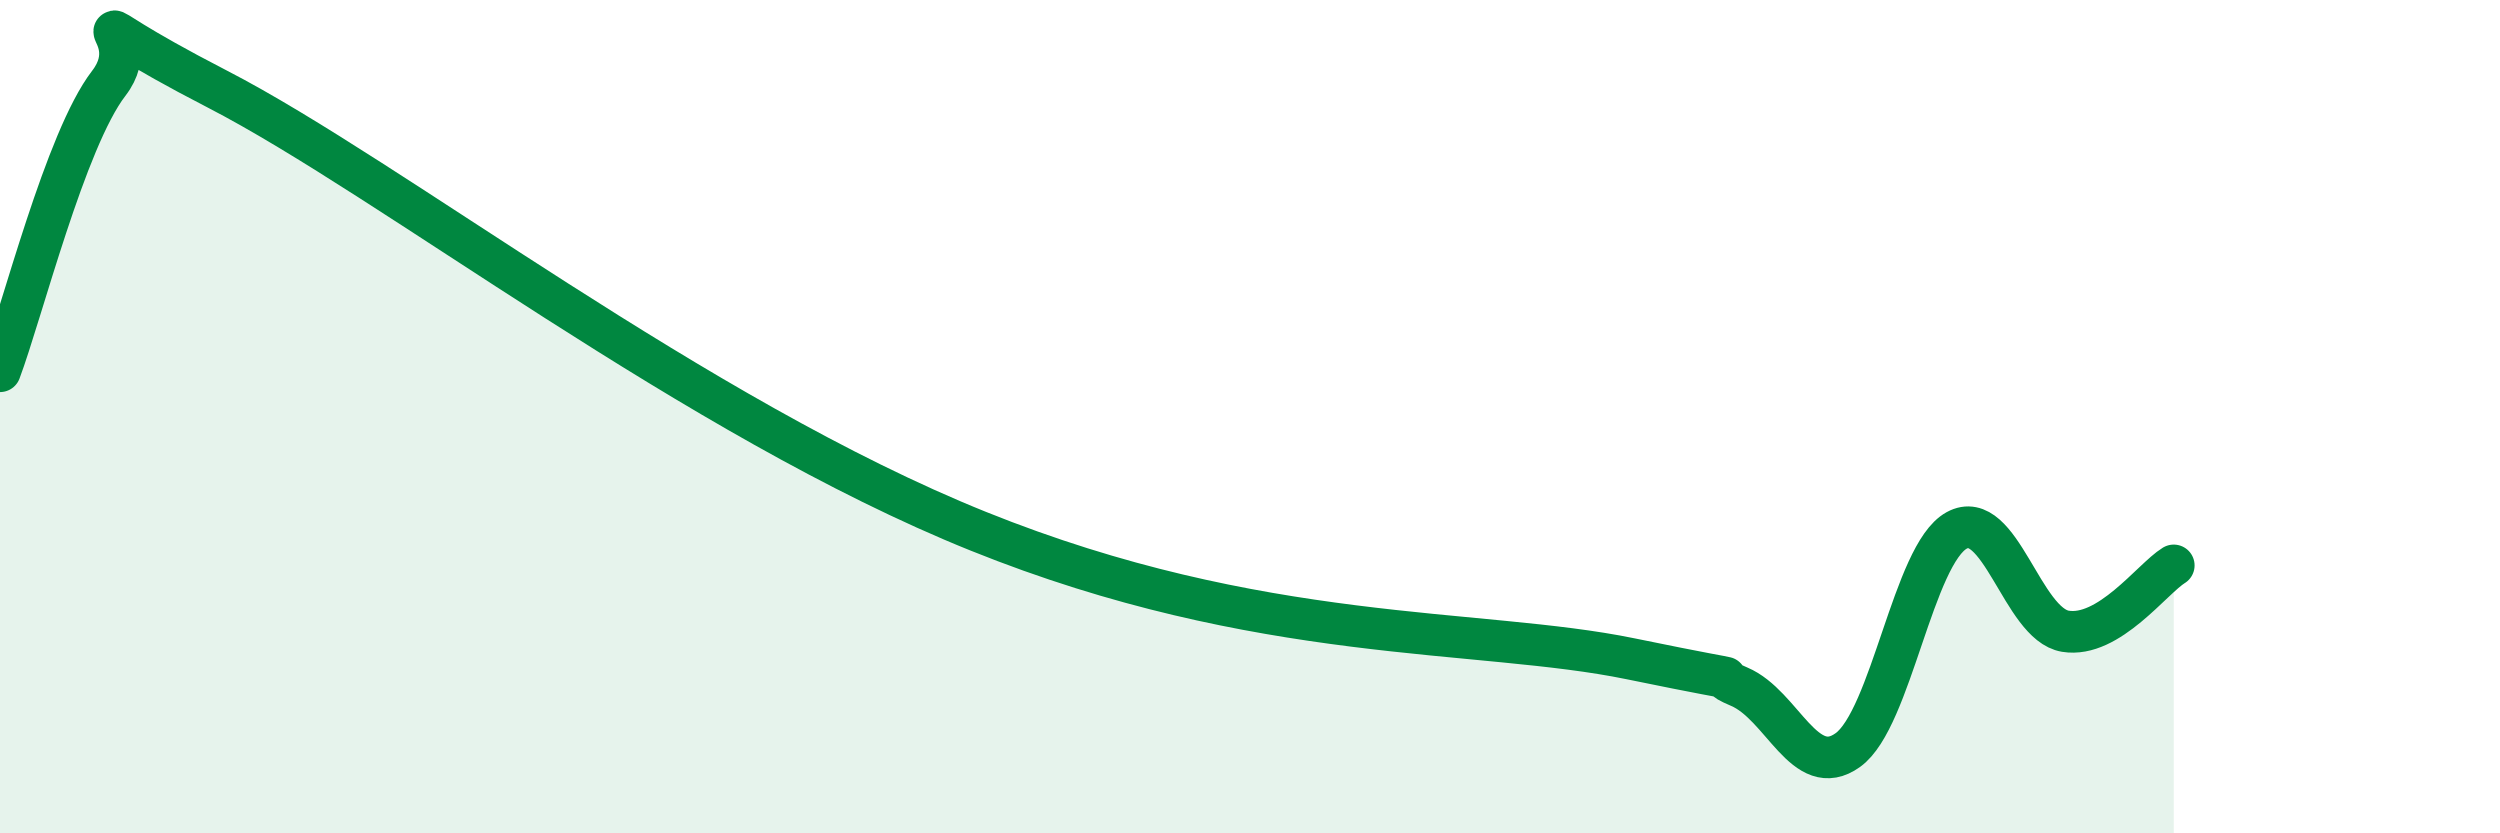
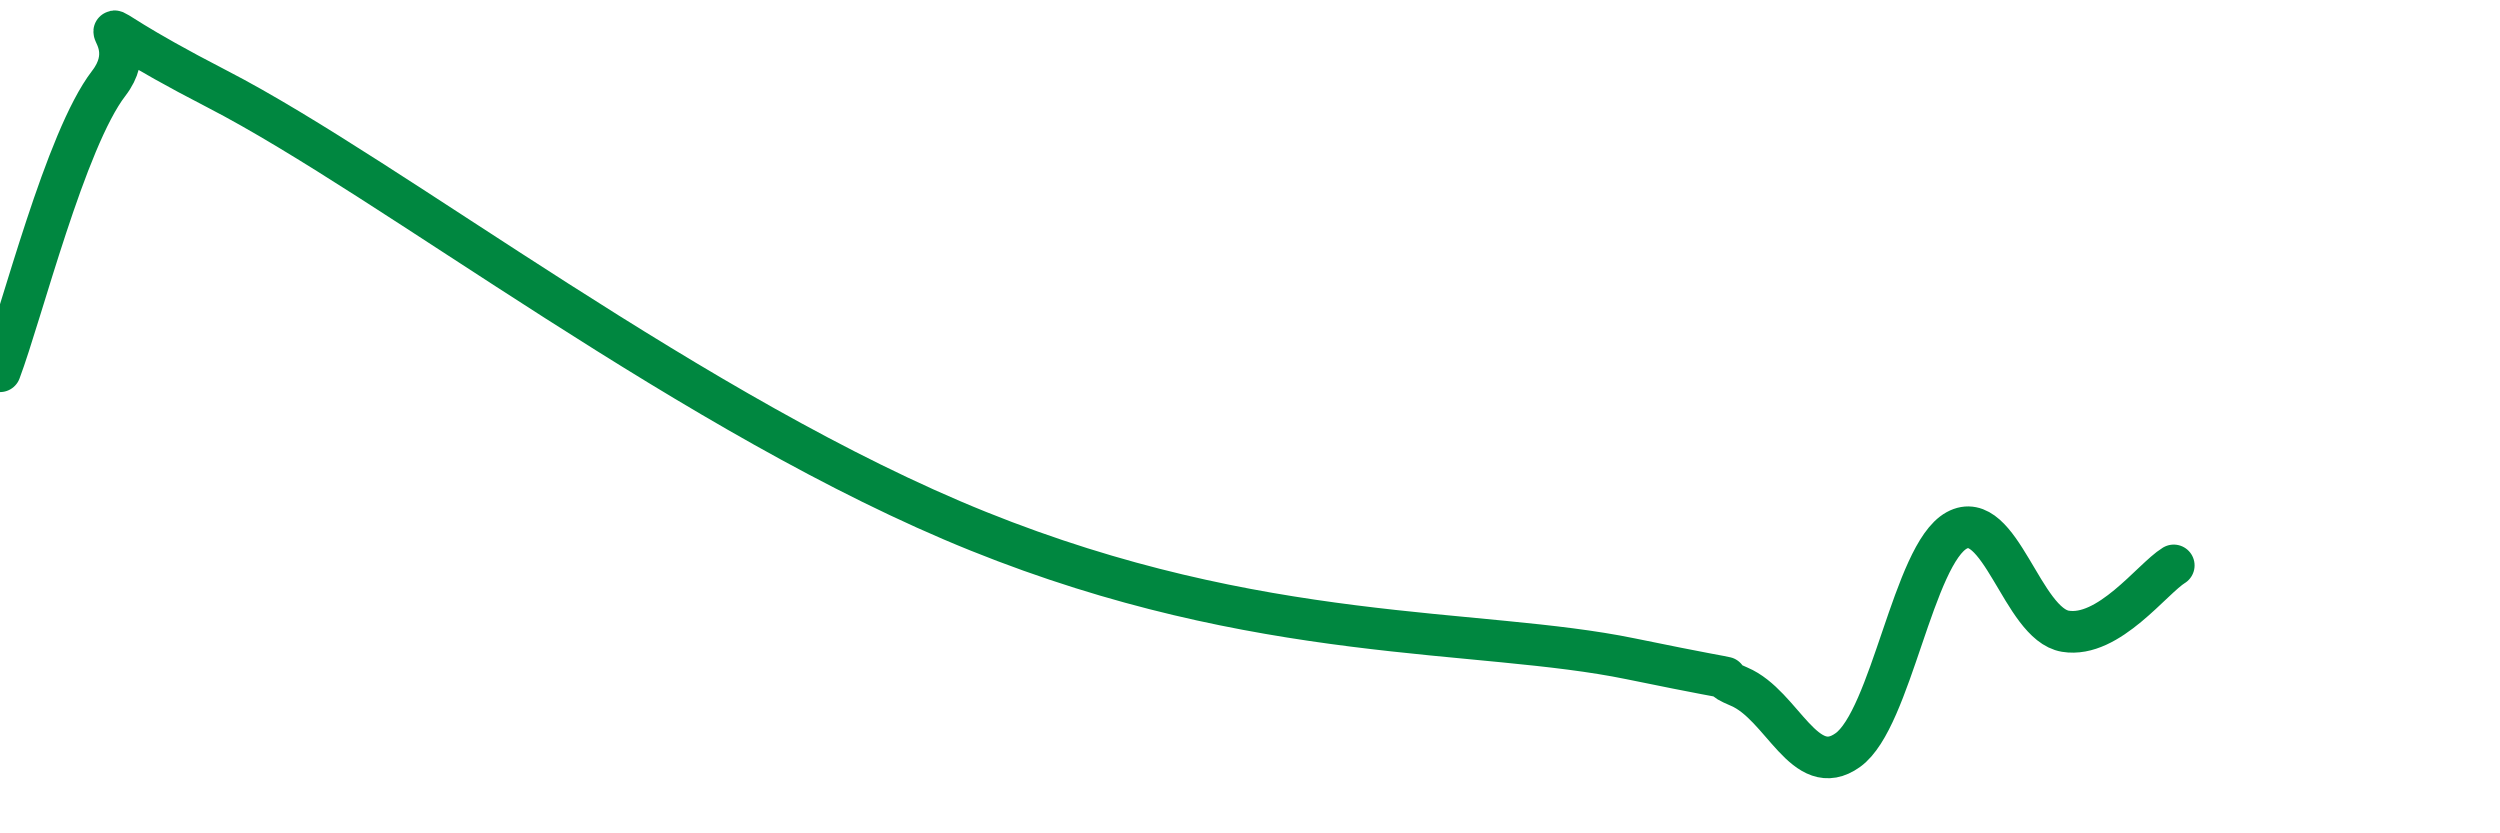
<svg xmlns="http://www.w3.org/2000/svg" width="60" height="20" viewBox="0 0 60 20">
-   <path d="M 0,8.91 C 0.52,7.53 1.57,3.35 2.61,2 C 3.65,0.65 1.05,-0.01 5.22,2.14 C 9.39,4.29 16.7,10.02 23.48,12.75 C 30.26,15.48 35.48,15.06 39.13,15.81 C 42.78,16.56 40.7,16.04 41.74,16.48 C 42.78,16.92 43.31,18.75 44.35,18 C 45.39,17.25 45.92,13.3 46.96,12.73 C 48,12.16 48.53,14.98 49.57,15.15 C 50.61,15.32 51.65,13.89 52.17,13.57L52.17 20L0 20Z" fill="#008740" opacity="0.1" stroke-linecap="round" stroke-linejoin="round" />
  <path d="M 0,8.91 C 0.52,7.53 1.57,3.35 2.61,2 C 3.65,0.65 1.05,-0.01 5.22,2.14 C 9.39,4.29 16.7,10.02 23.48,12.75 C 30.26,15.48 35.48,15.06 39.13,15.81 C 42.78,16.56 40.7,16.04 41.74,16.48 C 42.78,16.92 43.31,18.75 44.35,18 C 45.39,17.25 45.92,13.3 46.96,12.73 C 48,12.16 48.53,14.98 49.57,15.15 C 50.61,15.32 51.65,13.89 52.17,13.57" stroke="#008740" stroke-width="1" fill="none" stroke-linecap="round" stroke-linejoin="round" />
</svg>